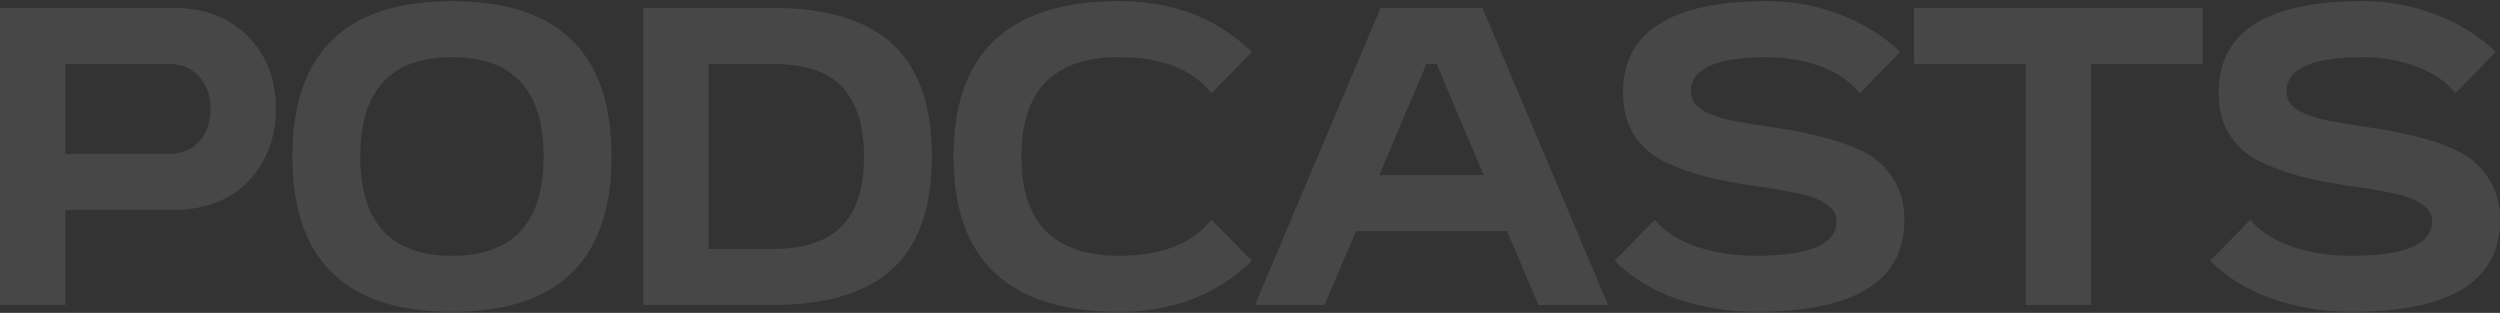
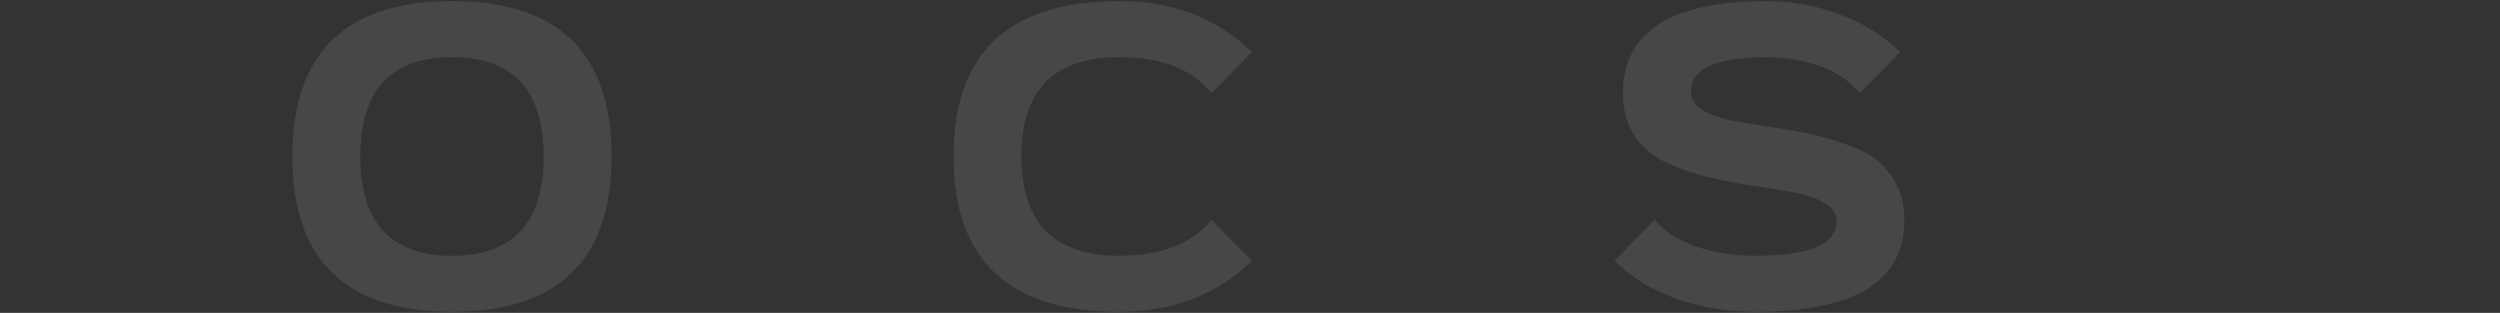
<svg xmlns="http://www.w3.org/2000/svg" width="1862" height="233" viewBox="0 0 1862 233" fill="none">
  <rect x="0" y="0" width="1862" height="233" fill="#333333" stroke="none" />
  <g id="podcasts">
-     <path id="Vector" d="M1759.89 0.831C1778.23 0.831 1796.14 4.098 1813.63 10.631C1831.13 17.164 1846.19 26.542 1858.84 38.765L1828.81 69.428C1821.85 60.788 1812.16 54.149 1799.72 49.513C1787.29 44.877 1774.01 42.558 1759.89 42.558C1721.96 42.558 1702.99 51.094 1702.99 68.164C1702.99 73.854 1705.84 78.49 1711.53 82.073C1717.43 85.445 1725.02 88.079 1734.29 89.976C1743.77 91.662 1754.1 93.348 1765.27 95.034C1776.65 96.509 1788.03 98.722 1799.41 101.672C1810.79 104.412 1821.12 107.995 1830.39 112.42C1839.87 116.846 1847.46 123.484 1853.15 132.336C1859.05 140.976 1862 151.513 1862 163.947C1862 209.468 1825.12 232.228 1751.36 232.228C1730.92 232.228 1711.42 229.067 1692.88 222.745C1674.33 216.212 1658.74 206.728 1646.09 194.294L1676.12 163.631C1683.08 172.272 1693.3 178.91 1706.79 183.546C1720.27 188.183 1735.13 190.501 1751.36 190.501C1791.4 190.501 1811.42 181.966 1811.42 164.896C1811.42 159.205 1808.47 154.674 1802.57 151.302C1796.88 147.72 1789.29 145.086 1779.81 143.4C1770.54 141.503 1760.21 139.817 1748.83 138.342C1737.45 136.656 1726.07 134.443 1714.69 131.703C1703.52 128.753 1693.19 125.065 1683.71 120.639C1674.44 116.214 1666.85 109.68 1660.95 101.04C1655.26 92.189 1652.41 81.546 1652.41 69.112C1652.41 23.591 1688.24 0.831 1759.89 0.831Z" fill="white" fill-opacity="0.1" />
-     <path id="Vector_2" d="M1508.7 47.616H1425.56V5.889H1640.52V47.616H1557.38V227.17H1508.7V47.616Z" fill="white" fill-opacity="0.1" />
    <path id="Vector_3" d="M1316.28 0.831C1334.62 0.831 1352.53 4.098 1370.02 10.631C1387.51 17.164 1402.58 26.542 1415.23 38.765L1385.19 69.428C1378.24 60.788 1368.55 54.149 1356.11 49.513C1343.68 44.877 1330.4 42.558 1316.28 42.558C1278.35 42.558 1259.38 51.094 1259.38 68.164C1259.38 73.854 1262.23 78.49 1267.92 82.073C1273.82 85.445 1281.4 88.079 1290.68 89.976C1300.16 91.662 1310.49 93.348 1321.66 95.034C1333.04 96.509 1344.42 98.722 1355.8 101.672C1367.18 104.412 1377.5 107.995 1386.78 112.42C1396.26 116.846 1403.85 123.484 1409.54 132.336C1415.44 140.976 1418.39 151.513 1418.39 163.947C1418.39 209.468 1381.51 232.228 1307.75 232.228C1287.3 232.228 1267.81 229.067 1249.26 222.745C1230.72 216.212 1215.12 206.728 1202.48 194.294L1232.51 163.631C1239.47 172.272 1249.69 178.91 1263.17 183.546C1276.66 188.183 1291.52 190.501 1307.75 190.501C1347.79 190.501 1367.81 181.966 1367.81 164.896C1367.81 159.205 1364.86 154.674 1358.96 151.302C1353.27 147.72 1345.68 145.086 1336.2 143.4C1326.92 141.503 1316.6 139.817 1305.22 138.342C1293.84 136.656 1282.46 134.443 1271.08 131.703C1259.91 128.753 1249.58 125.065 1240.1 120.639C1230.82 116.214 1223.24 109.68 1217.34 101.04C1211.65 92.189 1208.8 81.546 1208.8 69.112C1208.8 23.591 1244.63 0.831 1316.28 0.831Z" fill="white" fill-opacity="0.1" />
-     <path id="Vector_4" d="M934.682 227.17L1028.25 5.889H1104.12L1197.69 227.17H1145.85L1122.46 172.166H1009.92L986.525 227.17H934.682ZM1027.3 130.439H1105.07L1069.98 47.616H1062.39L1027.3 130.439Z" fill="white" fill-opacity="0.1" />
    <path id="Vector_5" d="M833.436 232.228C751.246 232.228 710.151 193.662 710.151 116.53C710.151 39.397 751.246 0.831 833.436 0.831C873.478 0.831 906.459 13.476 932.381 38.765L902.35 69.428C888.019 51.515 865.048 42.558 833.436 42.558C784.965 42.558 760.729 67.216 760.729 116.53C760.729 165.844 784.965 190.501 833.436 190.501C865.048 190.501 888.019 181.544 902.35 163.631L932.381 194.294C906.459 219.584 873.478 232.228 833.436 232.228Z" fill="white" fill-opacity="0.1" />
-     <path id="Vector_6" d="M479.114 227.17V5.889H575.213C615.255 5.889 645.075 14.846 664.674 32.759C684.274 50.672 694.073 78.596 694.073 116.53C694.073 154.464 684.274 182.387 664.674 200.301C645.075 218.214 615.255 227.17 575.213 227.17H479.114ZM527.796 185.443H575.213C598.185 185.443 615.255 179.964 626.424 169.005C637.805 158.046 643.495 140.555 643.495 116.53C643.495 100.302 640.86 87.131 635.592 77.015C630.534 66.689 623.052 59.207 613.147 54.571C603.242 49.934 590.598 47.616 575.213 47.616H527.796V185.443Z" fill="white" fill-opacity="0.1" />
    <path id="Vector_7" d="M455.482 116.53C455.482 193.662 415.862 232.228 336.622 232.228C257.382 232.228 217.762 193.662 217.762 116.53C217.762 39.397 257.382 0.831 336.622 0.831C415.862 0.831 455.482 39.397 455.482 116.53ZM336.622 42.558C291.101 42.558 268.341 67.216 268.341 116.53C268.341 165.844 291.101 190.501 336.622 190.501C382.143 190.501 404.903 165.844 404.903 116.53C404.903 67.216 382.143 42.558 336.622 42.558Z" fill="white" fill-opacity="0.1" />
-     <path id="Vector_8" d="M129.608 5.889C152.368 5.889 170.703 12.949 184.612 27.069C198.521 40.978 205.476 58.996 205.476 81.125C205.476 95.666 202.315 108.627 195.992 120.007C189.881 131.387 181.029 140.344 169.438 146.877C157.848 153.199 144.571 156.36 129.608 156.36H48.682V227.17H0V5.889H129.608ZM48.682 114.633H125.182C135.087 114.633 142.779 111.577 148.259 105.466C153.949 99.143 156.794 91.03 156.794 81.125C156.794 71.22 153.949 63.211 148.259 57.1C142.779 50.778 135.087 47.616 125.182 47.616H48.682V114.633Z" fill="white" fill-opacity="0.1" />
  </g>
</svg>